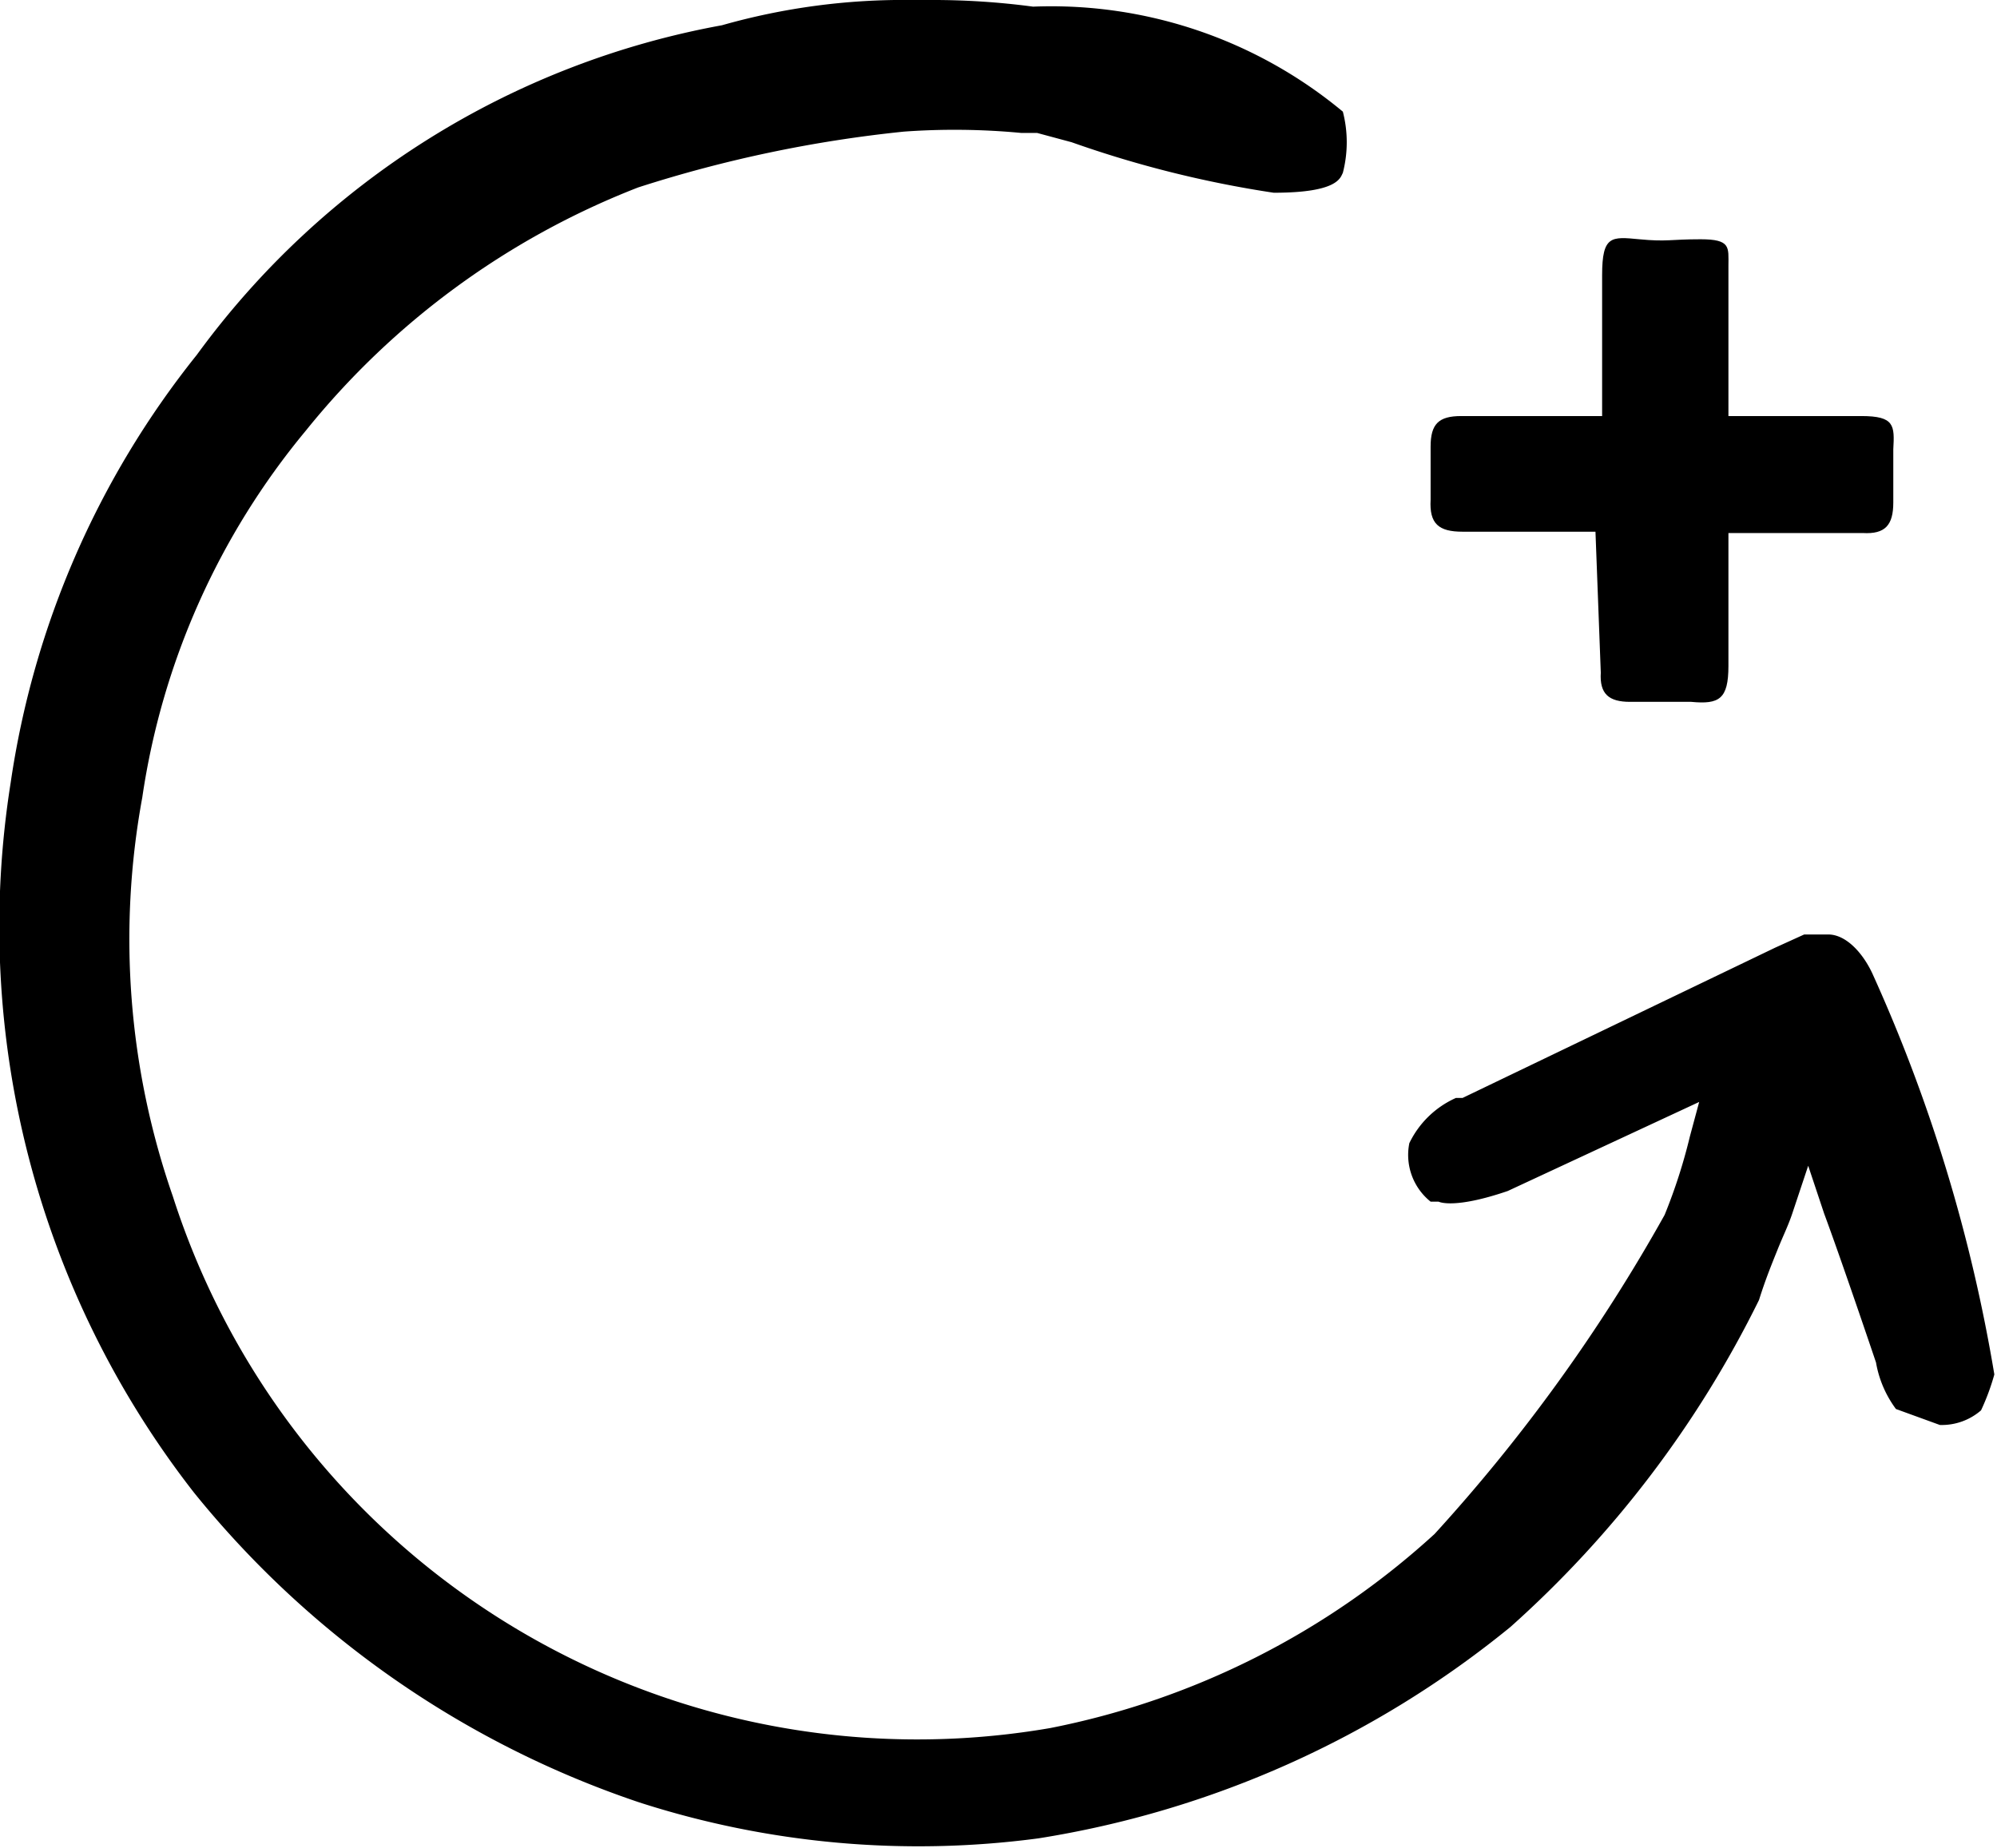
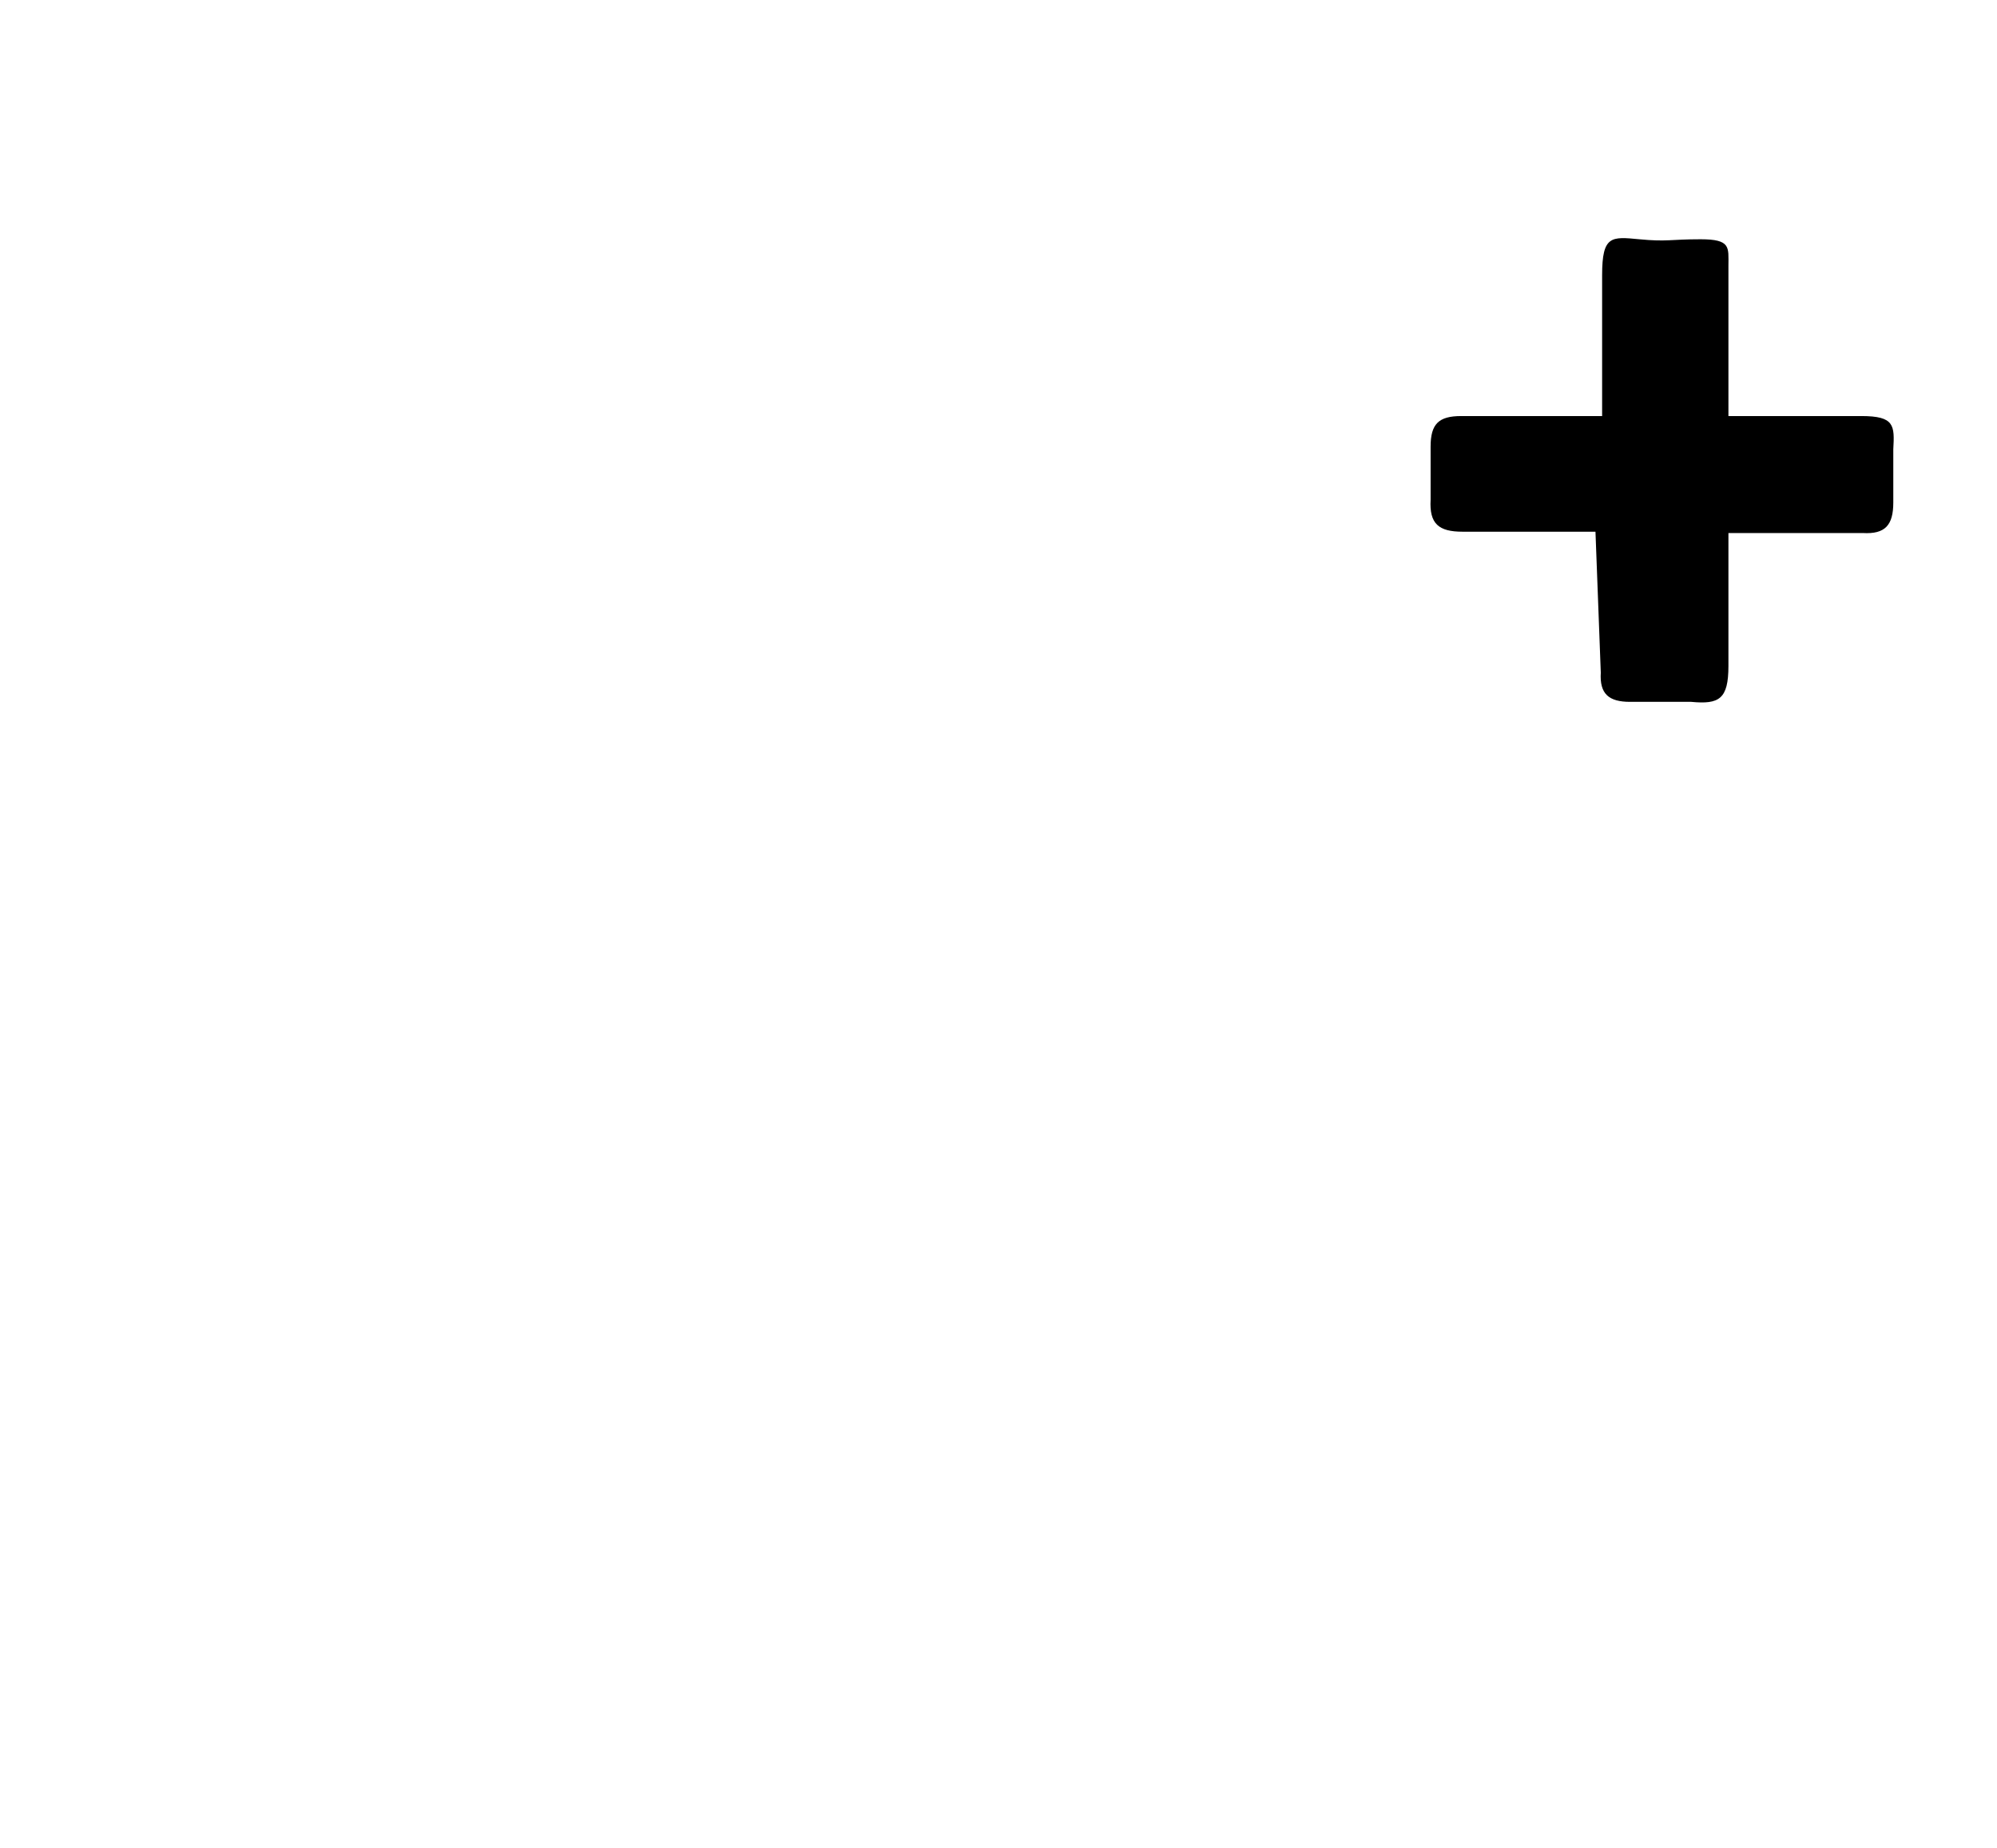
<svg xmlns="http://www.w3.org/2000/svg" viewBox="0 0 15.02 13.9">
  <g id="Capa_2" data-name="Capa 2">
    <g id="Capa_1-2" data-name="Capa 1">
      <path d="M12,4H11c-.18,0-.25-.06-.24-.24V3.36c0-.17.06-.23.23-.23s.72,0,1.06,0c0-.31,0-.76,0-1.06s.07-.29.28-.27.23,0,.46,0S13,1.86,13,2V3.13c.33,0,.75,0,1,0s.25.07.24.25v.4c0,.17-.06.24-.23.23H13c0,.31,0,.75,0,1s-.07.29-.28.27h-.46c-.16,0-.23-.06-.22-.22Z" />
-       <path d="M15,10.34a12.12,12.12,0,0,0-.91-3c-.07-.16-.2-.31-.34-.31h-.18l-.22.1L11,8.26h0l-.05,0a.71.71,0,0,0-.35.34.45.45,0,0,0,.16.44h0l.06,0s.11.06.52-.08h0l1.44-.67-.07.26a4.12,4.12,0,0,1-.19.59,12.85,12.85,0,0,1-1.73,2.4A6,6,0,0,1,7.9,13,5.88,5.88,0,0,1,1.3,9a5.89,5.89,0,0,1-.23-3A5.59,5.59,0,0,1,2.3,3.24,6,6,0,0,1,4.8,1.41a9.76,9.76,0,0,1,2-.42A5.32,5.32,0,0,1,7.68,1H7.8l.26.07a8.21,8.21,0,0,0,1.52.38h0c.48,0,.5-.11.52-.15a.92.92,0,0,0,0-.46A3.43,3.43,0,0,0,7.77.05,5.67,5.67,0,0,0,7,0H6.86A5,5,0,0,0,5.43.19,6.28,6.28,0,0,0,1.48,2.67,6.69,6.69,0,0,0,.08,5.89a6.92,6.92,0,0,0,1.38,5.34,7.29,7.29,0,0,0,3.35,2.33,6.84,6.84,0,0,0,3,.27,7.46,7.46,0,0,0,3.55-1.59,8.08,8.08,0,0,0,1.87-2.46c.05-.16.1-.28.14-.38s.08-.18.11-.27l.12-.36.12.36c.13.35.38,1.09.39,1.12a.82.82,0,0,0,.15.35l.33.12a.45.45,0,0,0,.31-.11A1.73,1.73,0,0,0,15,10.34Z" />
    </g>
  </g>
</svg>